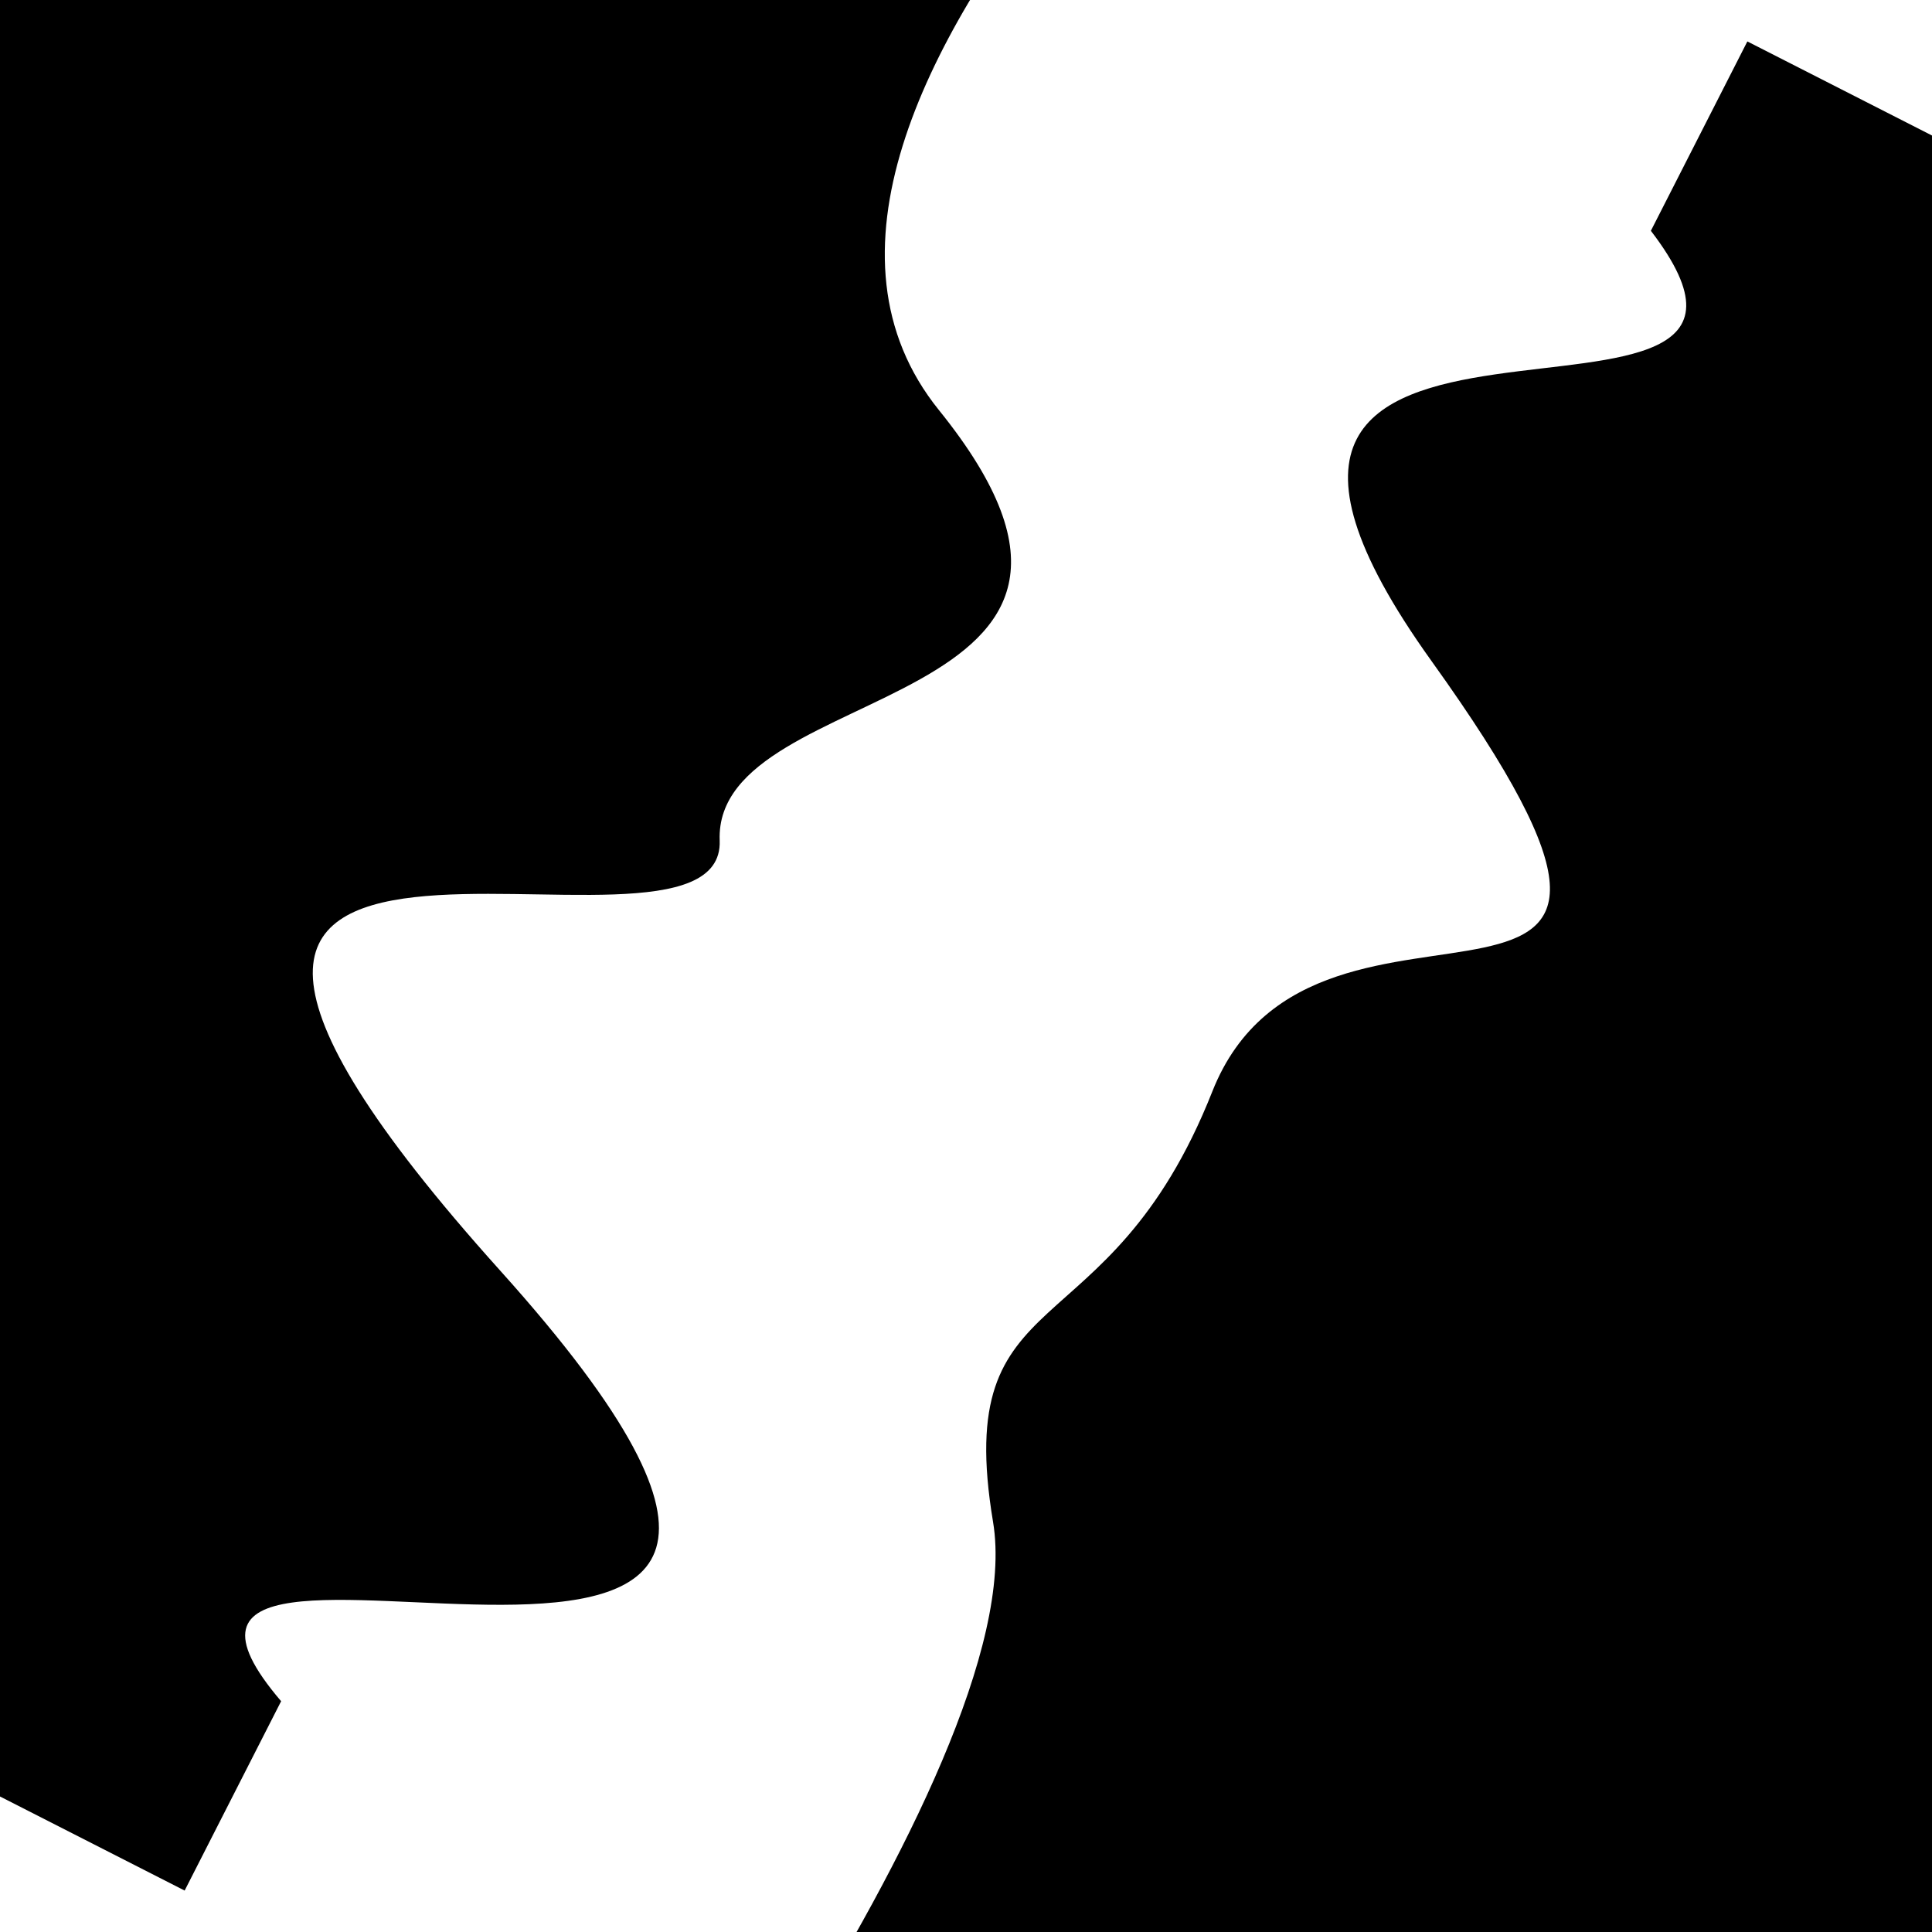
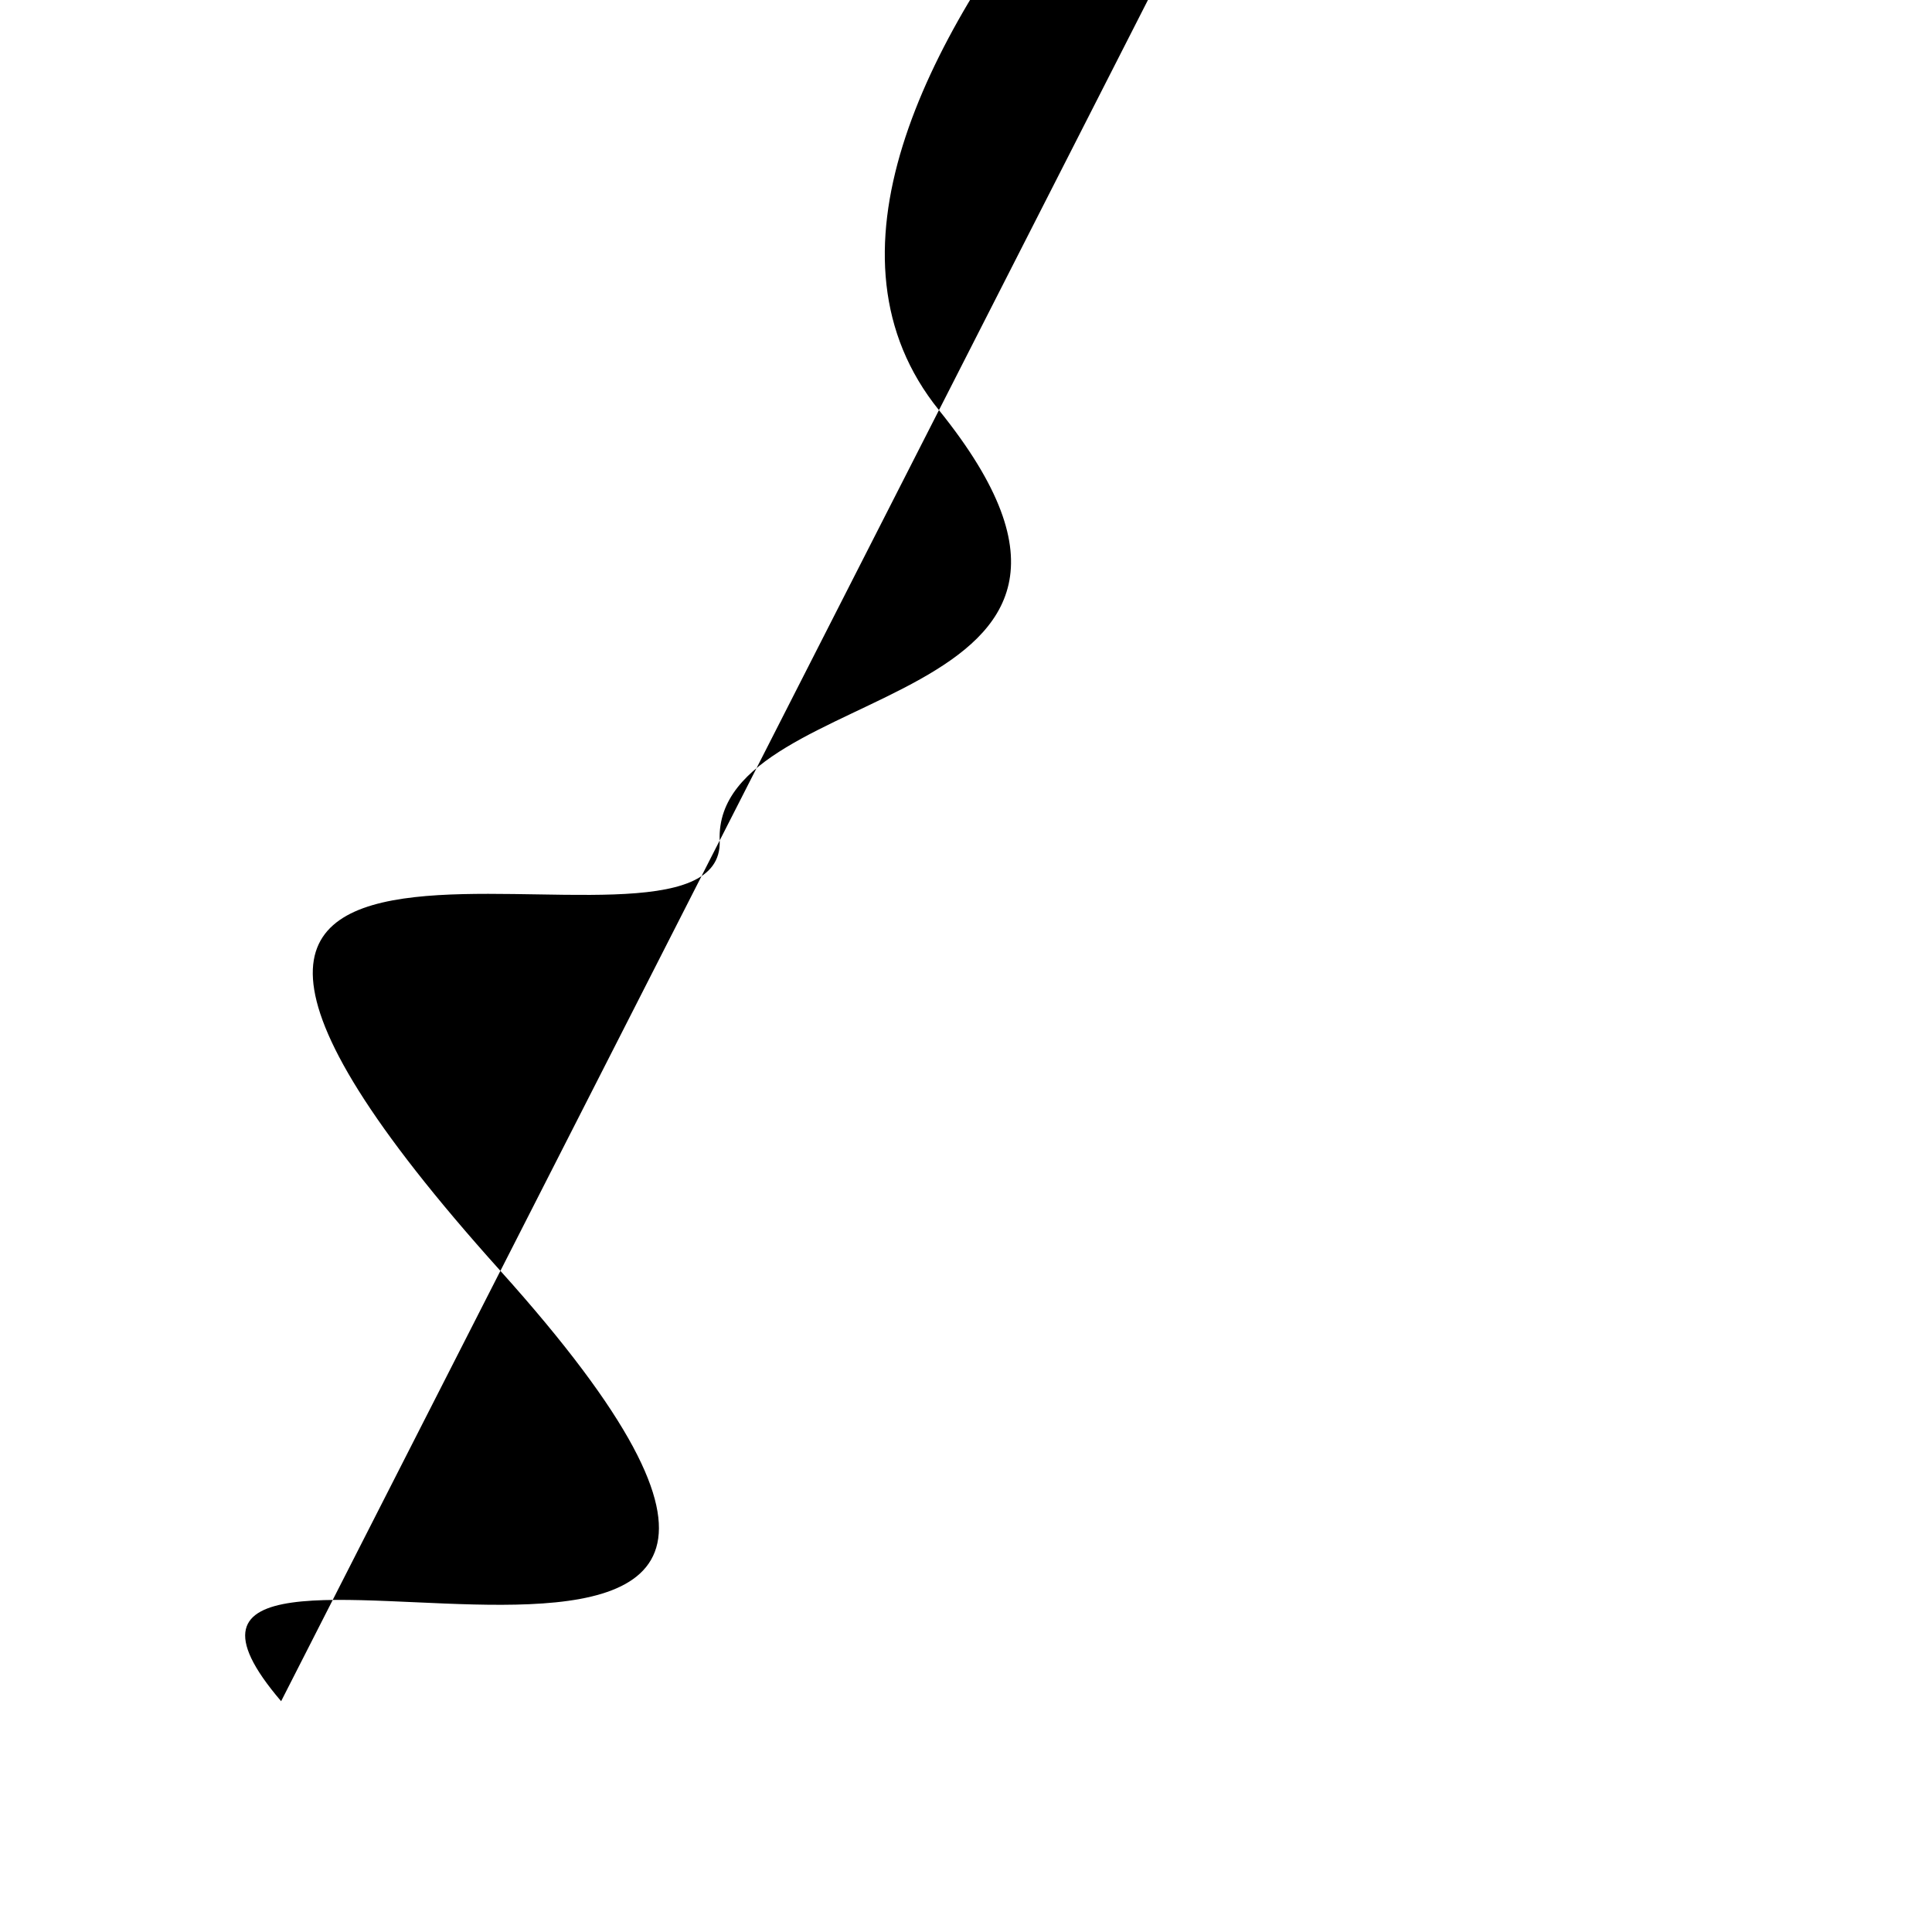
<svg xmlns="http://www.w3.org/2000/svg" viewBox="0 0 1000 1000" height="1000" width="1000">
  <rect x="0" y="0" width="1000" height="1000" fill="#ffffff" />
  <g transform="rotate(117 500.0 500.0)">
-     <path d="M -250.0 643.09 S  166.39  830.03  250.00  643.09  425.85  684.60  500.00  643.09  603.36 1024.30  750.00  643.09  929.74  813.10 1000.00  643.09 h 110 V 2000 H -250.0 Z" fill="hsl(226.5, 20%, 25.906%)" />
+     <path d="M -250.0 643.09 S  166.39  830.03  250.00  643.09  425.85  684.60  500.00  643.09  603.36 1024.30  750.00  643.09  929.74  813.10 1000.00  643.09 h 110 H -250.0 Z" fill="hsl(226.5, 20%, 25.906%)" />
  </g>
  <g transform="rotate(297 500.0 500.0)">
-     <path d="M -250.0 643.09 S  145.24  720.52  250.00  643.09  353.24  657.02  500.00  643.09  616.88  900.47  750.00  643.09  925.77  798.55 1000.00  643.09 h 110 V 2000 H -250.0 Z" fill="hsl(286.5, 20%, 40.906%)" />
-   </g>
+     </g>
</svg>